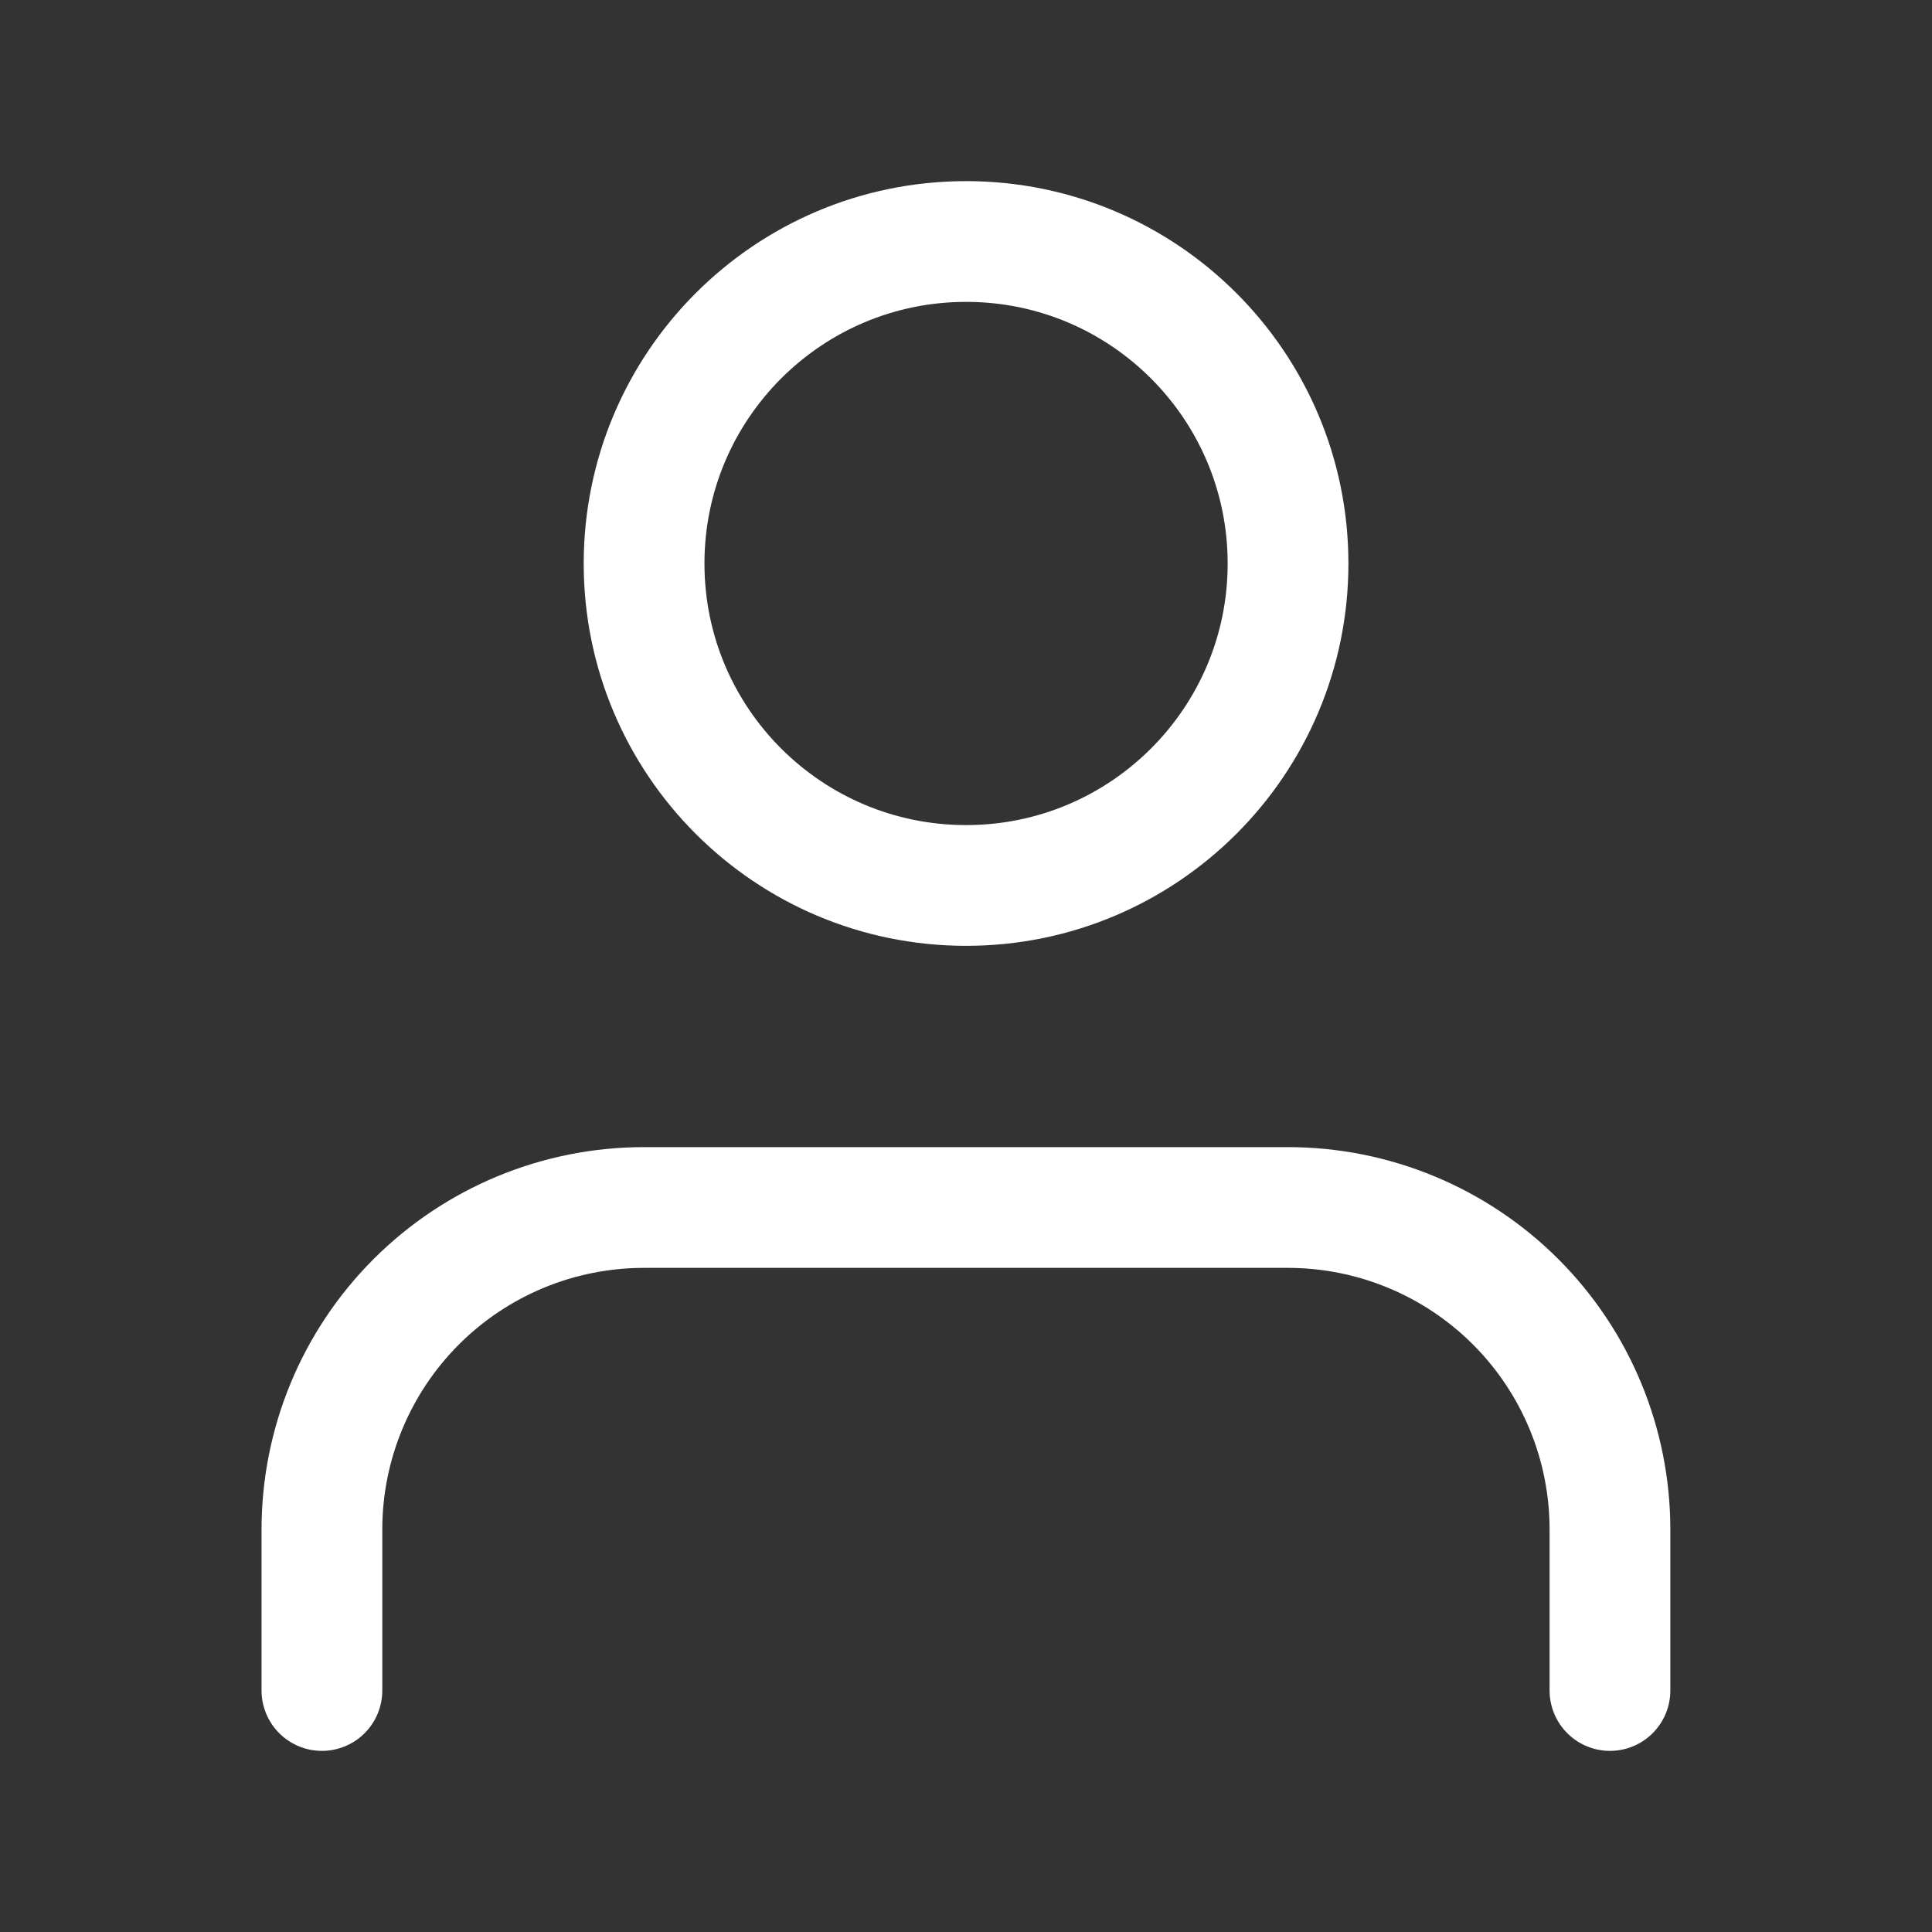
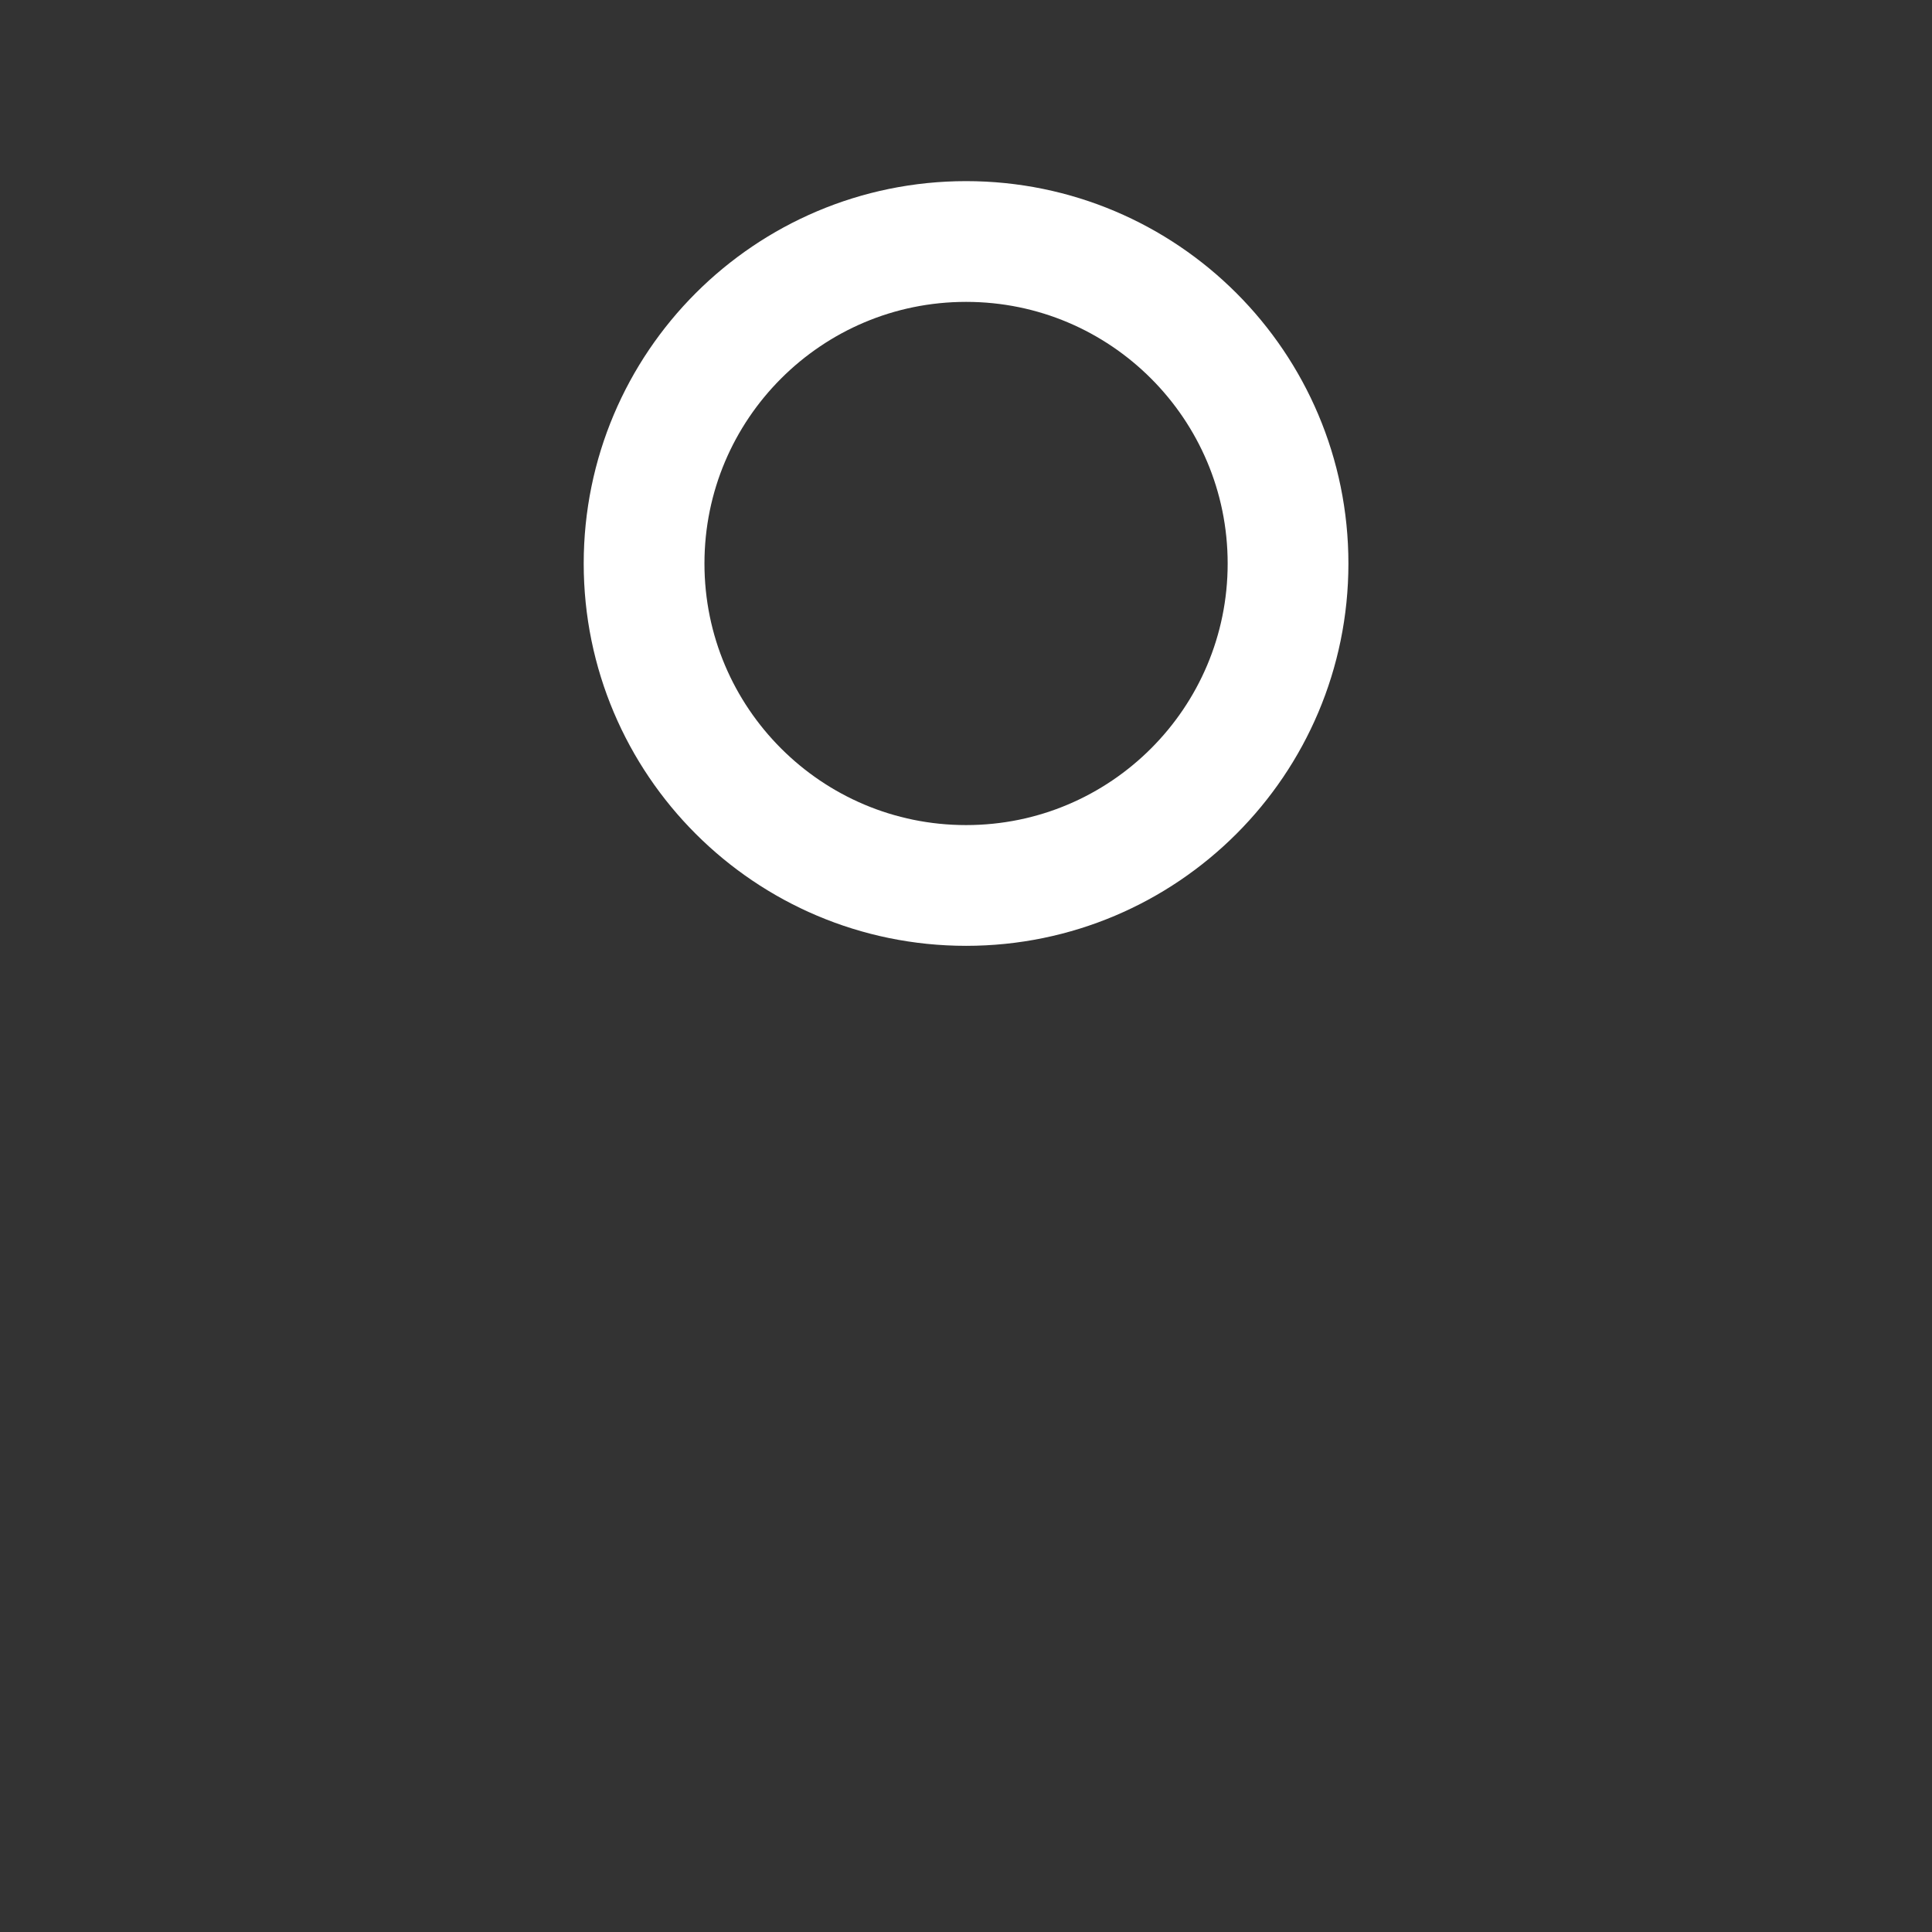
<svg xmlns="http://www.w3.org/2000/svg" width="16" height="16" viewBox="0 0 16 16" fill="none">
  <rect x="0" y="0" width="16" height="16" fill="#333333" stroke="none" />
-   <path d="M13.333 14V12.667C13.333 11.959 13.052 11.281 12.552 10.781C12.052 10.281 11.373 10 10.666 10H5.333C4.625 10 3.947 10.281 3.447 10.781C2.947 11.281 2.666 11.959 2.666 12.667V14" stroke="white" stroke-linecap="round" stroke-linejoin="round" />
  <path d="M8.001 7.333C9.473 7.333 10.667 6.139 10.667 4.667C10.667 3.194 9.473 2 8.001 2C6.528 2 5.334 3.194 5.334 4.667C5.334 6.139 6.528 7.333 8.001 7.333Z" stroke="white" stroke-linecap="round" stroke-linejoin="round" />
</svg>